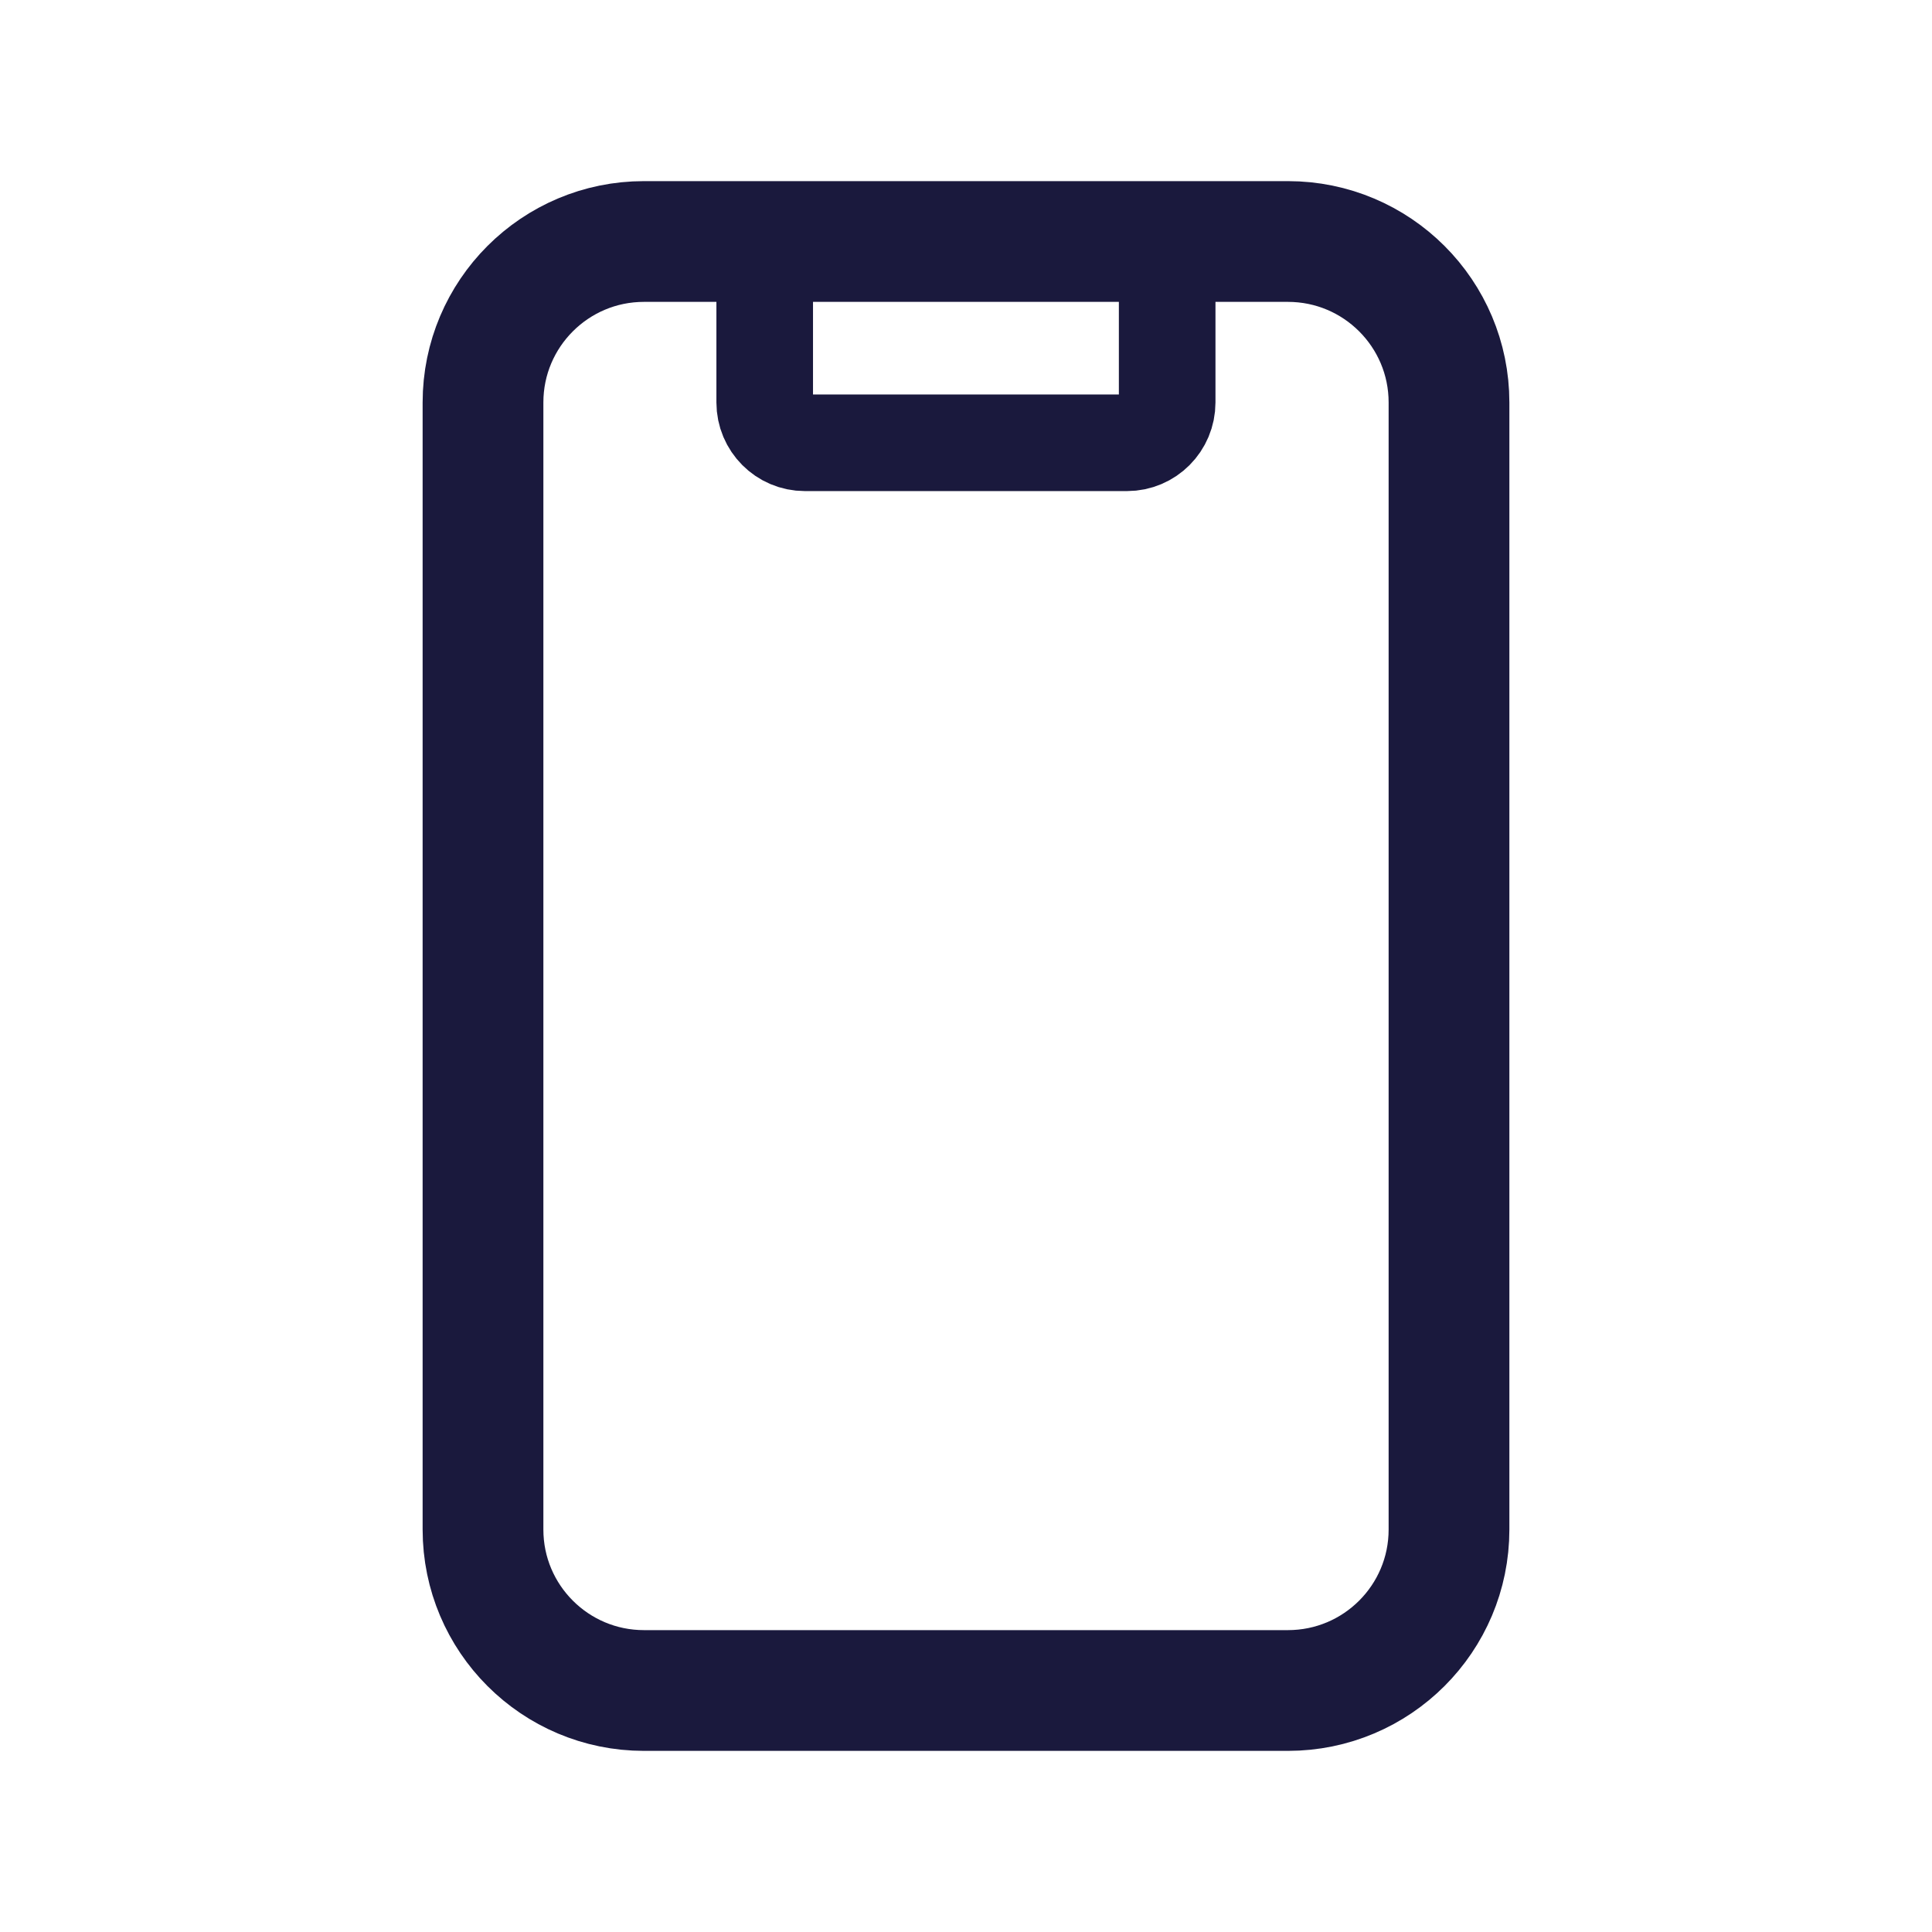
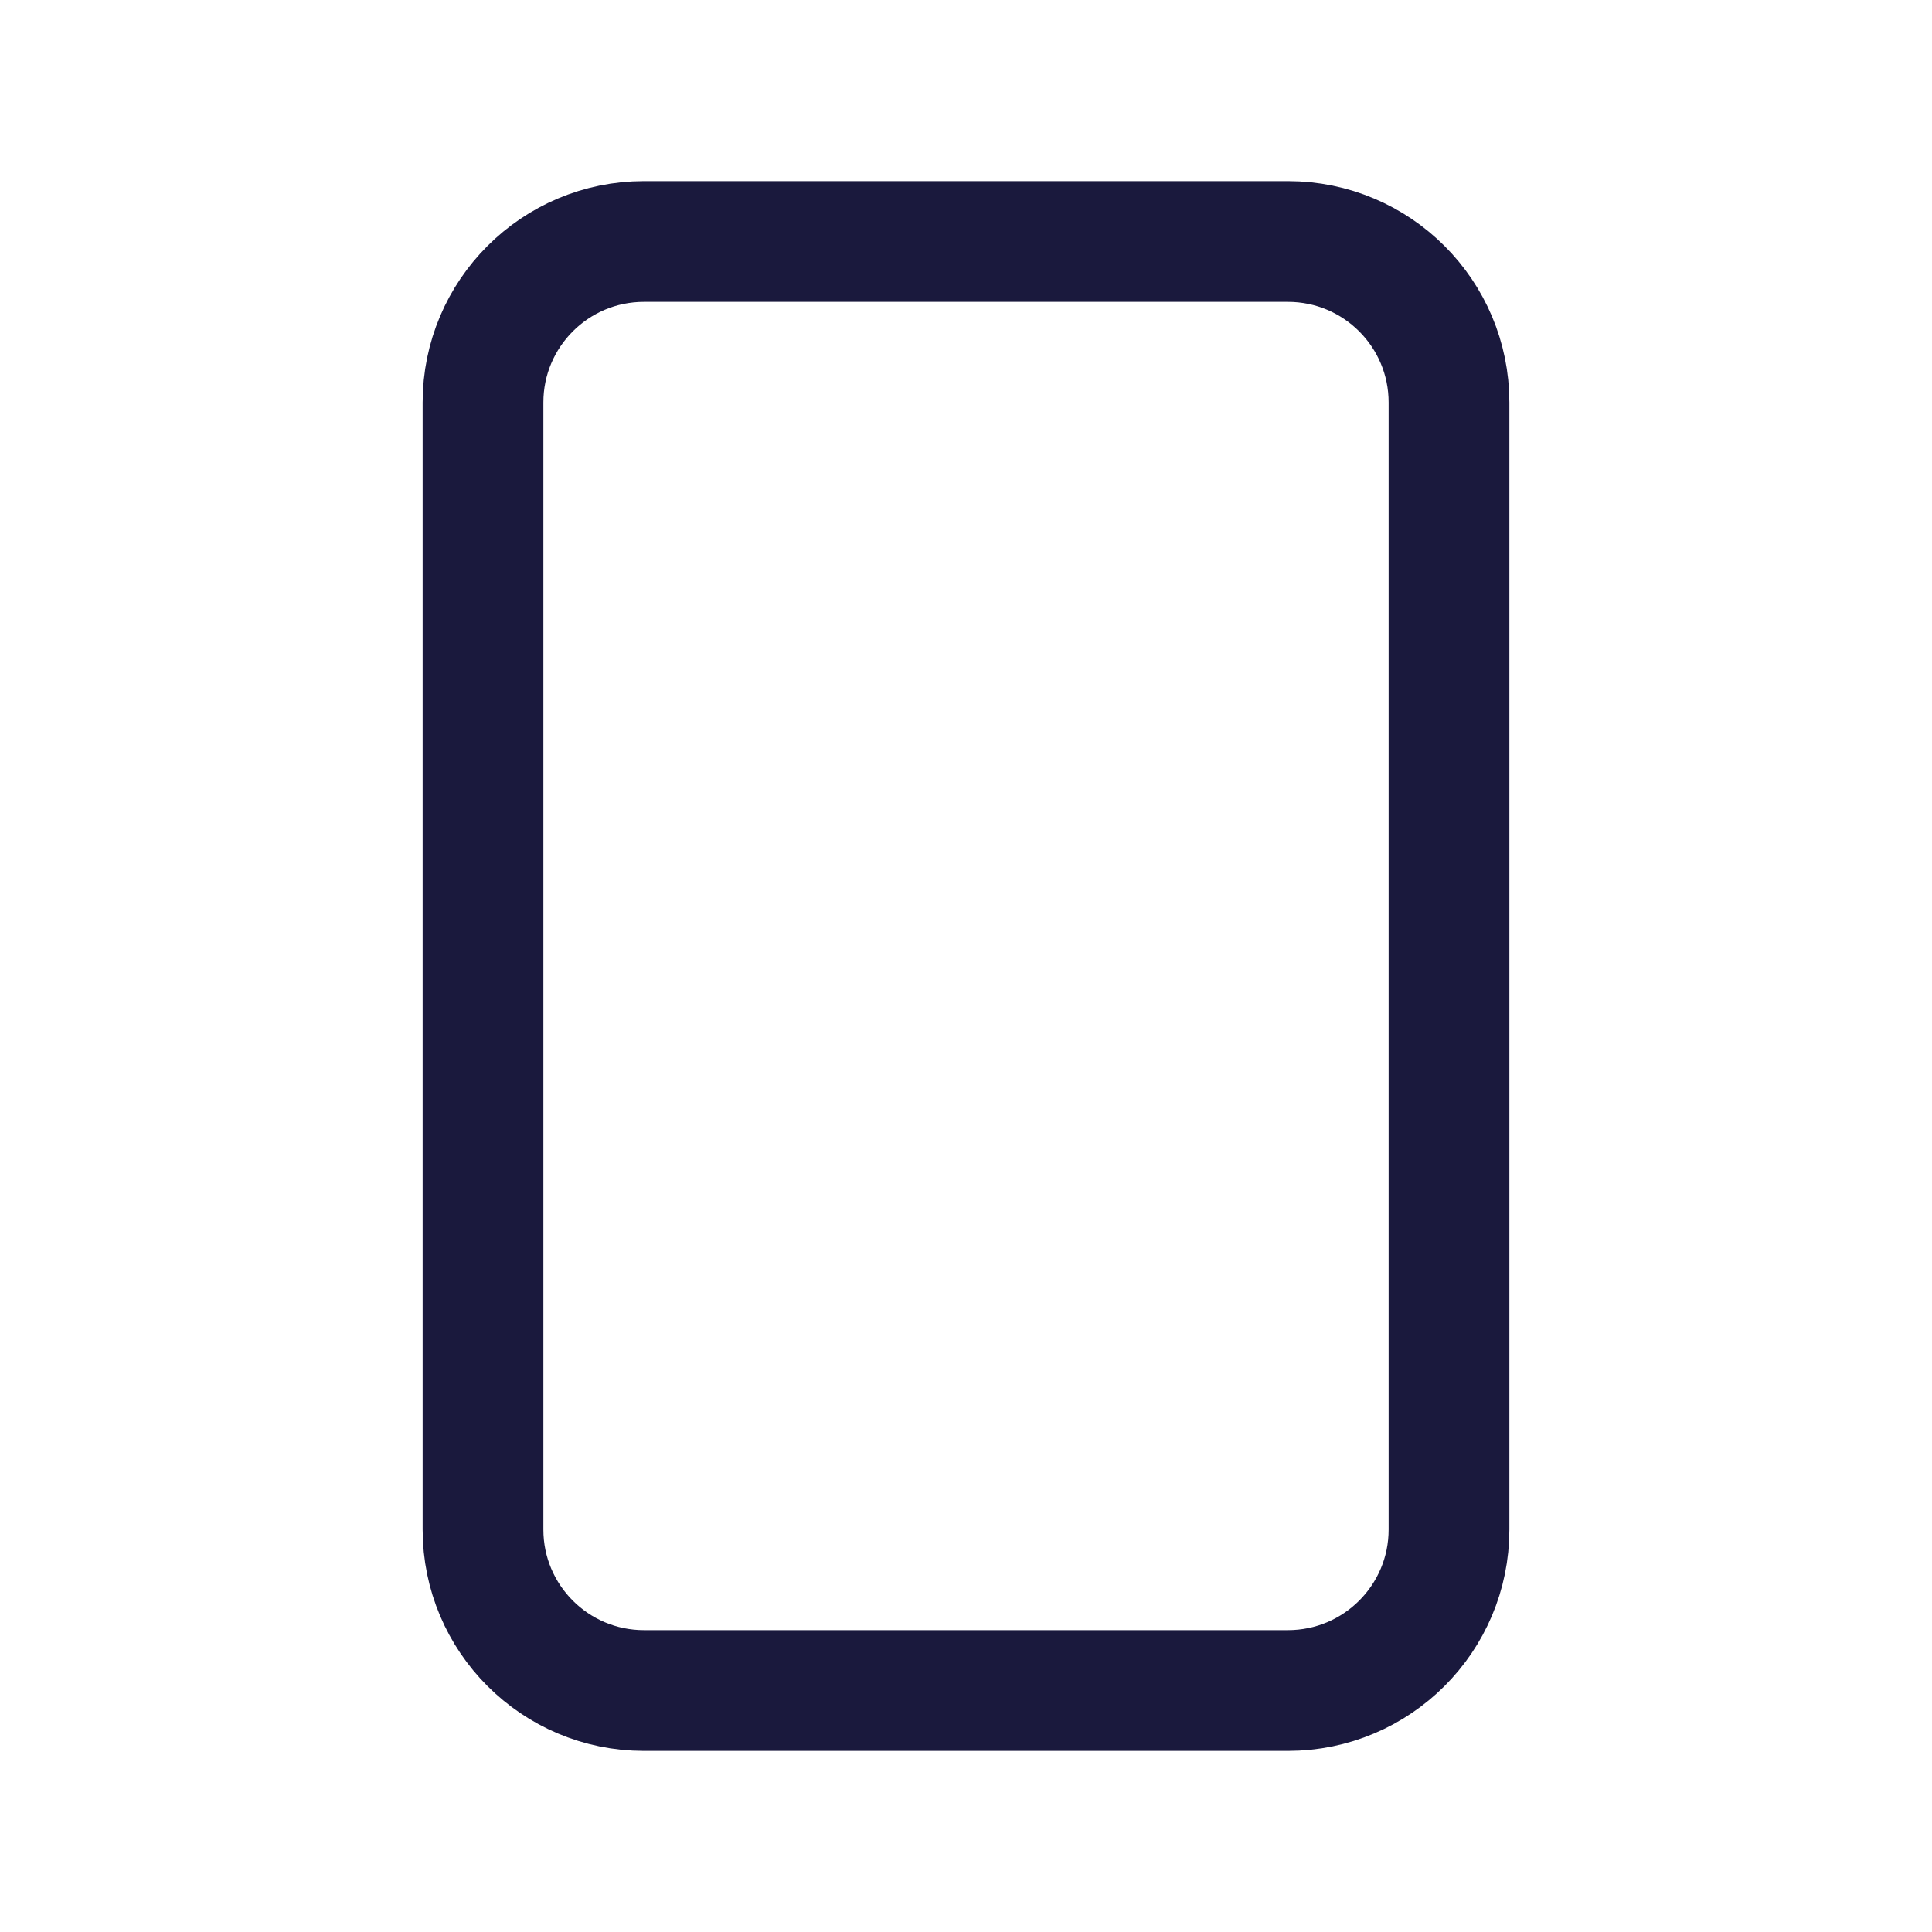
<svg xmlns="http://www.w3.org/2000/svg" width="16" height="16" viewBox="0 0 16 16" fill="none">
  <g id="Group">
    <path id="Path" d="M12 12.667C12 13.403 11.403 14 10.666 14H5.333C4.597 14 4 13.403 4 12.667V3.333C4 2.597 4.597 2 5.333 2H10.666C11.403 2 12 2.597 12 3.333V12.667" stroke="#1A193D" stroke-linecap="round" stroke-linejoin="round" />
-     <path id="Path_2" d="M9.666 2V3.333C9.666 3.517 9.517 3.667 9.333 3.667H6.666C6.482 3.667 6.333 3.517 6.333 3.333V2" stroke="#1A193D" stroke-width="0.8" stroke-linecap="round" stroke-linejoin="round" />
  </g>
</svg>